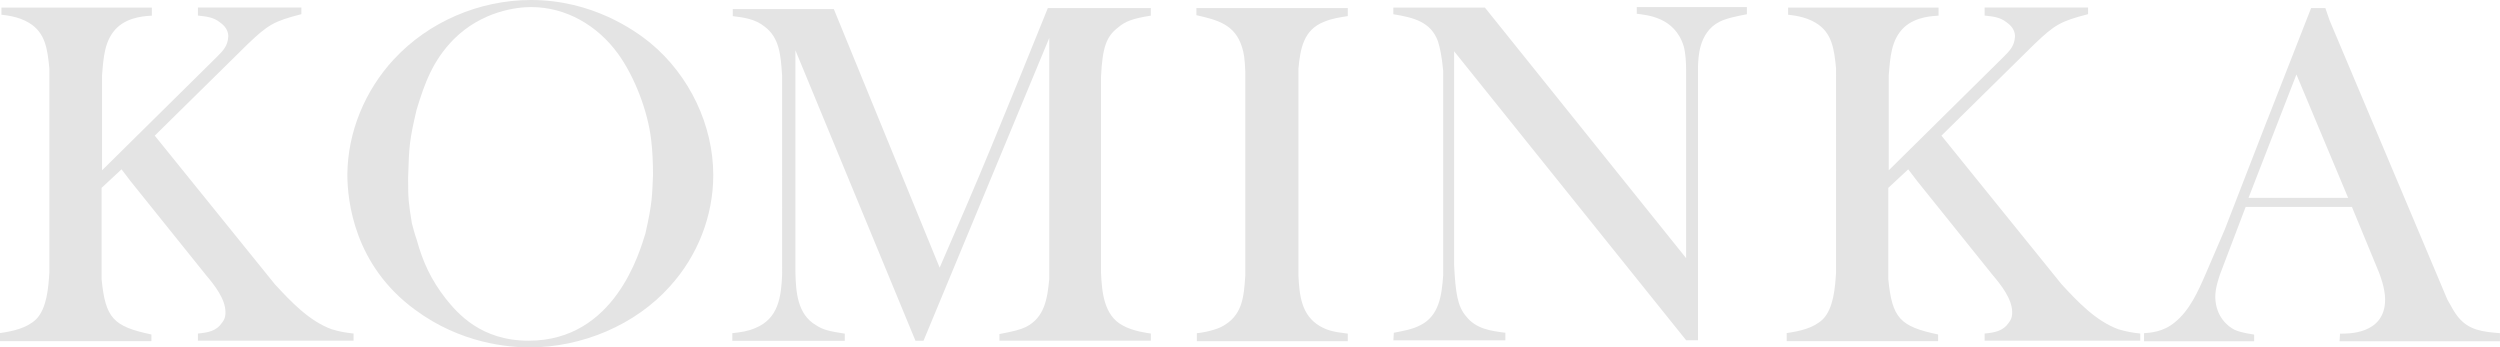
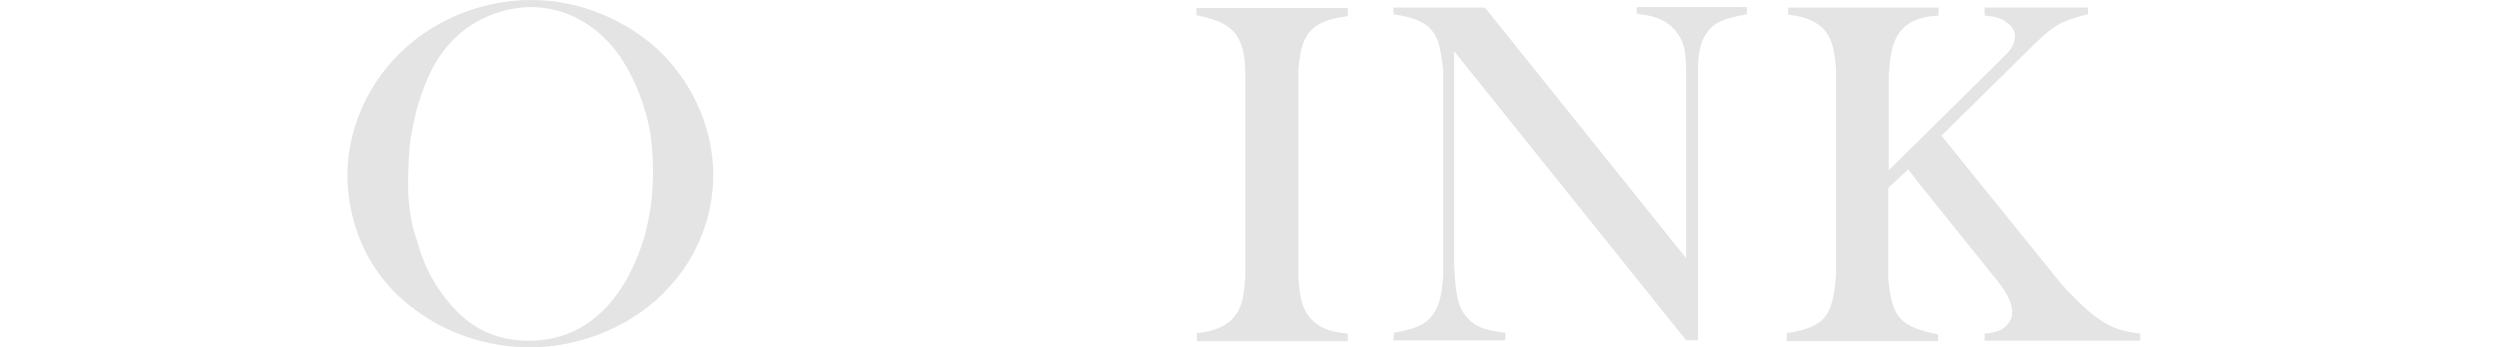
<svg xmlns="http://www.w3.org/2000/svg" id="_レイヤー_2" data-name="レイヤー 2" width="658.49" height="91.5" viewBox="0 0 658.49 91.5">
  <defs>
    <style>
      .cls-1 {
        fill: #e4e4e4;
        stroke-width: 0px;
      }
    </style>
  </defs>
  <g id="_情報" data-name="情報">
    <g>
-       <path class="cls-1" d="m.38,2h39.62v2.12c-1.25.12-5.88.12-9.12,3.12-3.38,3.25-3.62,7.88-4,12.62v25l30.25-29.88c1.62-1.62,2.88-2.88,3-5.38,0-.88-.25-2.38-2.25-3.75-1.75-1.38-3.62-1.5-5.75-1.75v-2.12h27.25v1.75c-7.25,1.88-8.75,2.75-14.12,7.88l-24.5,24.12,31.62,39.12c4.25,4.62,9.12,9.75,15,11.88,2.12.62,3.5.88,5.75,1.12v1.88h-41v-1.88c2.62-.25,4.88-.62,6.38-2.88.88-1.12.88-2.12.88-2.75,0-3.5-3-7.25-5.12-9.75l-19.88-24.75-2.38-3.12-5.25,4.88v24c1,10.38,3.12,12.5,13.12,14.62v1.75H0v-2.12c3.38-.5,7-1.25,9.5-3.62,2.88-2.88,3.25-8.5,3.5-12.25V18c-.5-5-1-9.38-5.38-12C4.75,4.25,1.25,4,.38,3.88v-1.88Z" />
      <path class="cls-1" d="m103.75,15.62C112.87,5.75,126.25,0,139.87,0c16,0,27.25,7.88,31.5,11.38,10.25,8.5,16.5,21.62,16.5,34.75,0,10.75-4.12,21.25-11.38,29.25-9.12,10.25-23.25,16.12-37,16.12-5.5,0-18.12-1-30.12-9.88-16.12-11.75-17.88-28.75-17.88-35.75.12-11.12,4.62-22,12.25-30.25Zm4.75,43.25c.38,1.38.75,2.88,1.25,4.25,1.62,5.88,3.75,10.5,7.62,15.5,3.12,3.88,9.25,11.12,21.88,11.12,22.75,0,29.25-23.5,30.75-28.25,1.88-8.25,1.75-10.12,2-15.38,0-3-.12-6.38-.5-9.38-.88-7.5-4.38-16.62-8.75-22.62-5.38-7.38-13.62-12.25-22.88-12.25-3.62,0-12.88,1-20.38,8.5-5.5,5.62-7.62,11.5-9.75,18.5-1.88,8-2,9.5-2.25,18,0,5.62.12,6.5,1,12Z" />
-       <path class="cls-1" d="m193,2.38h26.62l27.88,68.12c4.62-10.62,9.25-21.25,13.62-31.88,5-12.12,10-24.38,14.88-36.5h27.12v2c-4.75.75-6.75,1.5-8.62,3.12-3.12,2.38-4.12,5.25-4.5,13v51.62c.25,5.12.75,11.25,5.75,13.88,2.62,1.5,6.62,2,7.38,2.12v1.88h-39.88v-1.75c3.88-.75,5.38-1.12,7-1.88,4.88-2.5,5.62-7.38,6.12-12.62V10l-33.12,79.75h-2.12l-31.62-76.5v58.5c.12,5.12.5,11,5.38,13.88,1.88,1.25,3.5,1.62,7.62,2.25v1.88h-29.62v-2c2.25-.25,4.12-.5,6.12-1.38,6-2.5,6.75-8.12,7-14V19.88c-.38-5.25-.62-9.88-4.62-12.88-2.5-2-5.38-2.38-8.38-2.75v-1.88Z" />
      <path class="cls-1" d="m315.12,2.12h39.88v2.12c-2.38.38-4.12.62-6.25,1.5-5.38,2.12-6.25,7-6.75,12.38v54.38c.25,5.25.75,10.5,5.62,13.38,2,1.12,3.25,1.5,7.38,2v2h-39.75v-2.12c.5,0,4-.5,6.38-1.62,5.62-2.88,6-7.75,6.38-13.62V19c-.12-3.5-.38-5.12-.88-6.62-1.88-6-6.5-7.12-12-8.38v-1.88Z" />
      <path class="cls-1" d="m444.12,68V18.62c0-2-.12-4.5-.62-6.38-2.38-7.88-9.88-8.25-12.38-8.62v-1.75h29v1.88c-2.5.5-5.25,1-7.25,2-5.62,2.88-5.5,9.88-5.62,11.5v72.38h-3.12l-61.12-76.12v56.38c.38,7.25.88,10.75,3.12,13.38,2.62,3.38,6.5,3.88,10.38,4.38v2h-29.5l.12-2c2.5-.5,4.88-.88,7-2,5-2.5,5.62-8,6-13.12V18.62c-.38-4-.88-6.12-1.38-7.75-1.88-5.12-6.38-6.25-11.75-7.12v-1.75h24.12l53,66Z" />
      <path class="cls-1" d="m470.99,2h39.62v2.12c-1.25.12-5.88.12-9.12,3.12-3.38,3.25-3.62,7.88-4,12.62v25l30.25-29.88c1.62-1.62,2.88-2.88,3-5.38,0-.88-.25-2.38-2.25-3.75-1.75-1.38-3.62-1.5-5.75-1.75v-2.12h27.25v1.75c-7.25,1.88-8.75,2.75-14.12,7.88l-24.5,24.12,31.62,39.12c4.25,4.62,9.12,9.75,15,11.88,2.12.62,3.5.88,5.75,1.12v1.88h-41v-1.88c2.62-.25,4.88-.62,6.38-2.88.88-1.12.88-2.12.88-2.75,0-3.5-3-7.25-5.12-9.75l-19.88-24.75-2.38-3.12-5.25,4.88v24c1,10.38,3.12,12.5,13.12,14.62v1.75h-39.88v-2.12c3.38-.5,7-1.25,9.5-3.62,2.88-2.88,3.25-8.5,3.5-12.25V18c-.5-5-1-9.38-5.38-12-2.88-1.75-6.38-2-7.25-2.12v-1.88Z" />
-       <path class="cls-1" d="m597.24,31.5l9.88-25.25,1.62-4.12h3.75l1.12,3.25,31,73.5c1.38,2.5,1.88,3.38,2.75,4.5,2.88,3.62,6.5,4,11.12,4.38v2.12h-42.25l.12-2c1.75,0,11.88.38,11.88-9,0-3-1.38-6.5-1.62-7.12l-7.12-17.25h-28l-6.75,17.75c-.25.88-1.25,3.38-1.25,6,.12,5.25,3.38,7.75,5.12,8.62,2,.88,4.62,1.12,5.12,1.25v1.75h-29v-2.12c1.5-.12,5-.25,8.12-2.88,3.88-3.12,6.12-8.12,8.12-12.75l5-11.62,11.25-29Zm-5,20.62h26.25l-13.62-32.5-12.62,32.5Z" />
    </g>
  </g>
</svg>